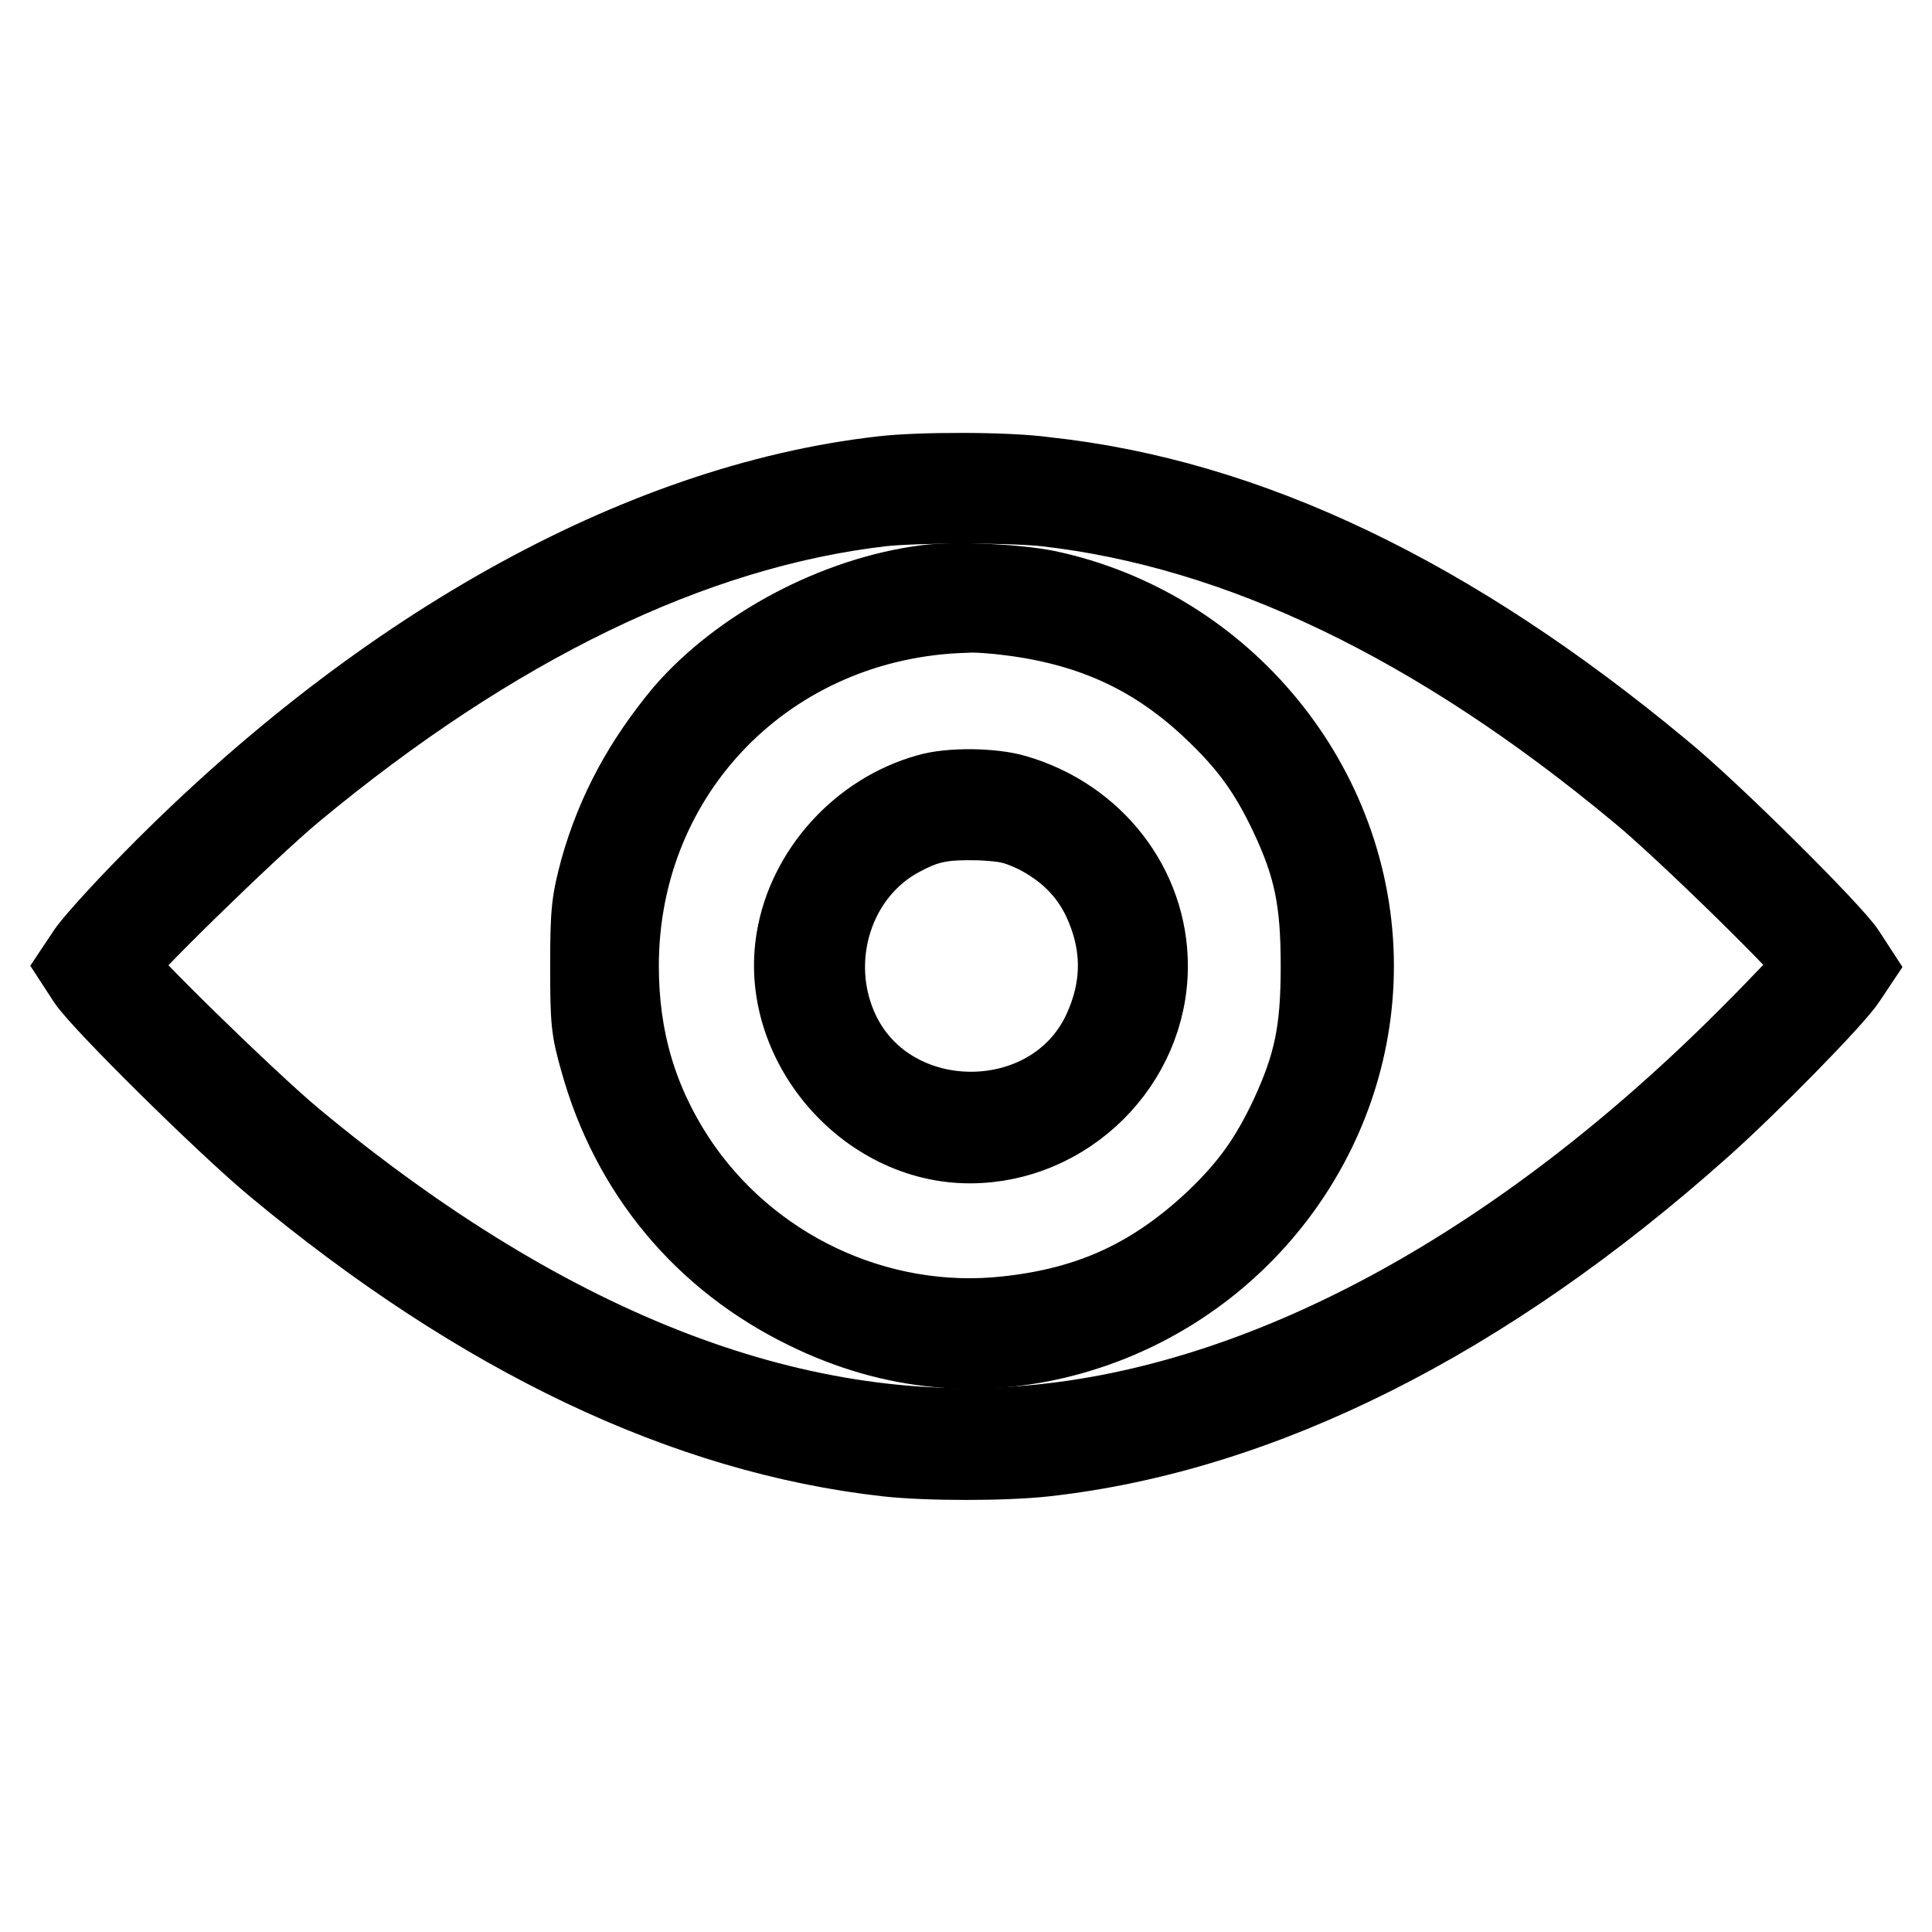
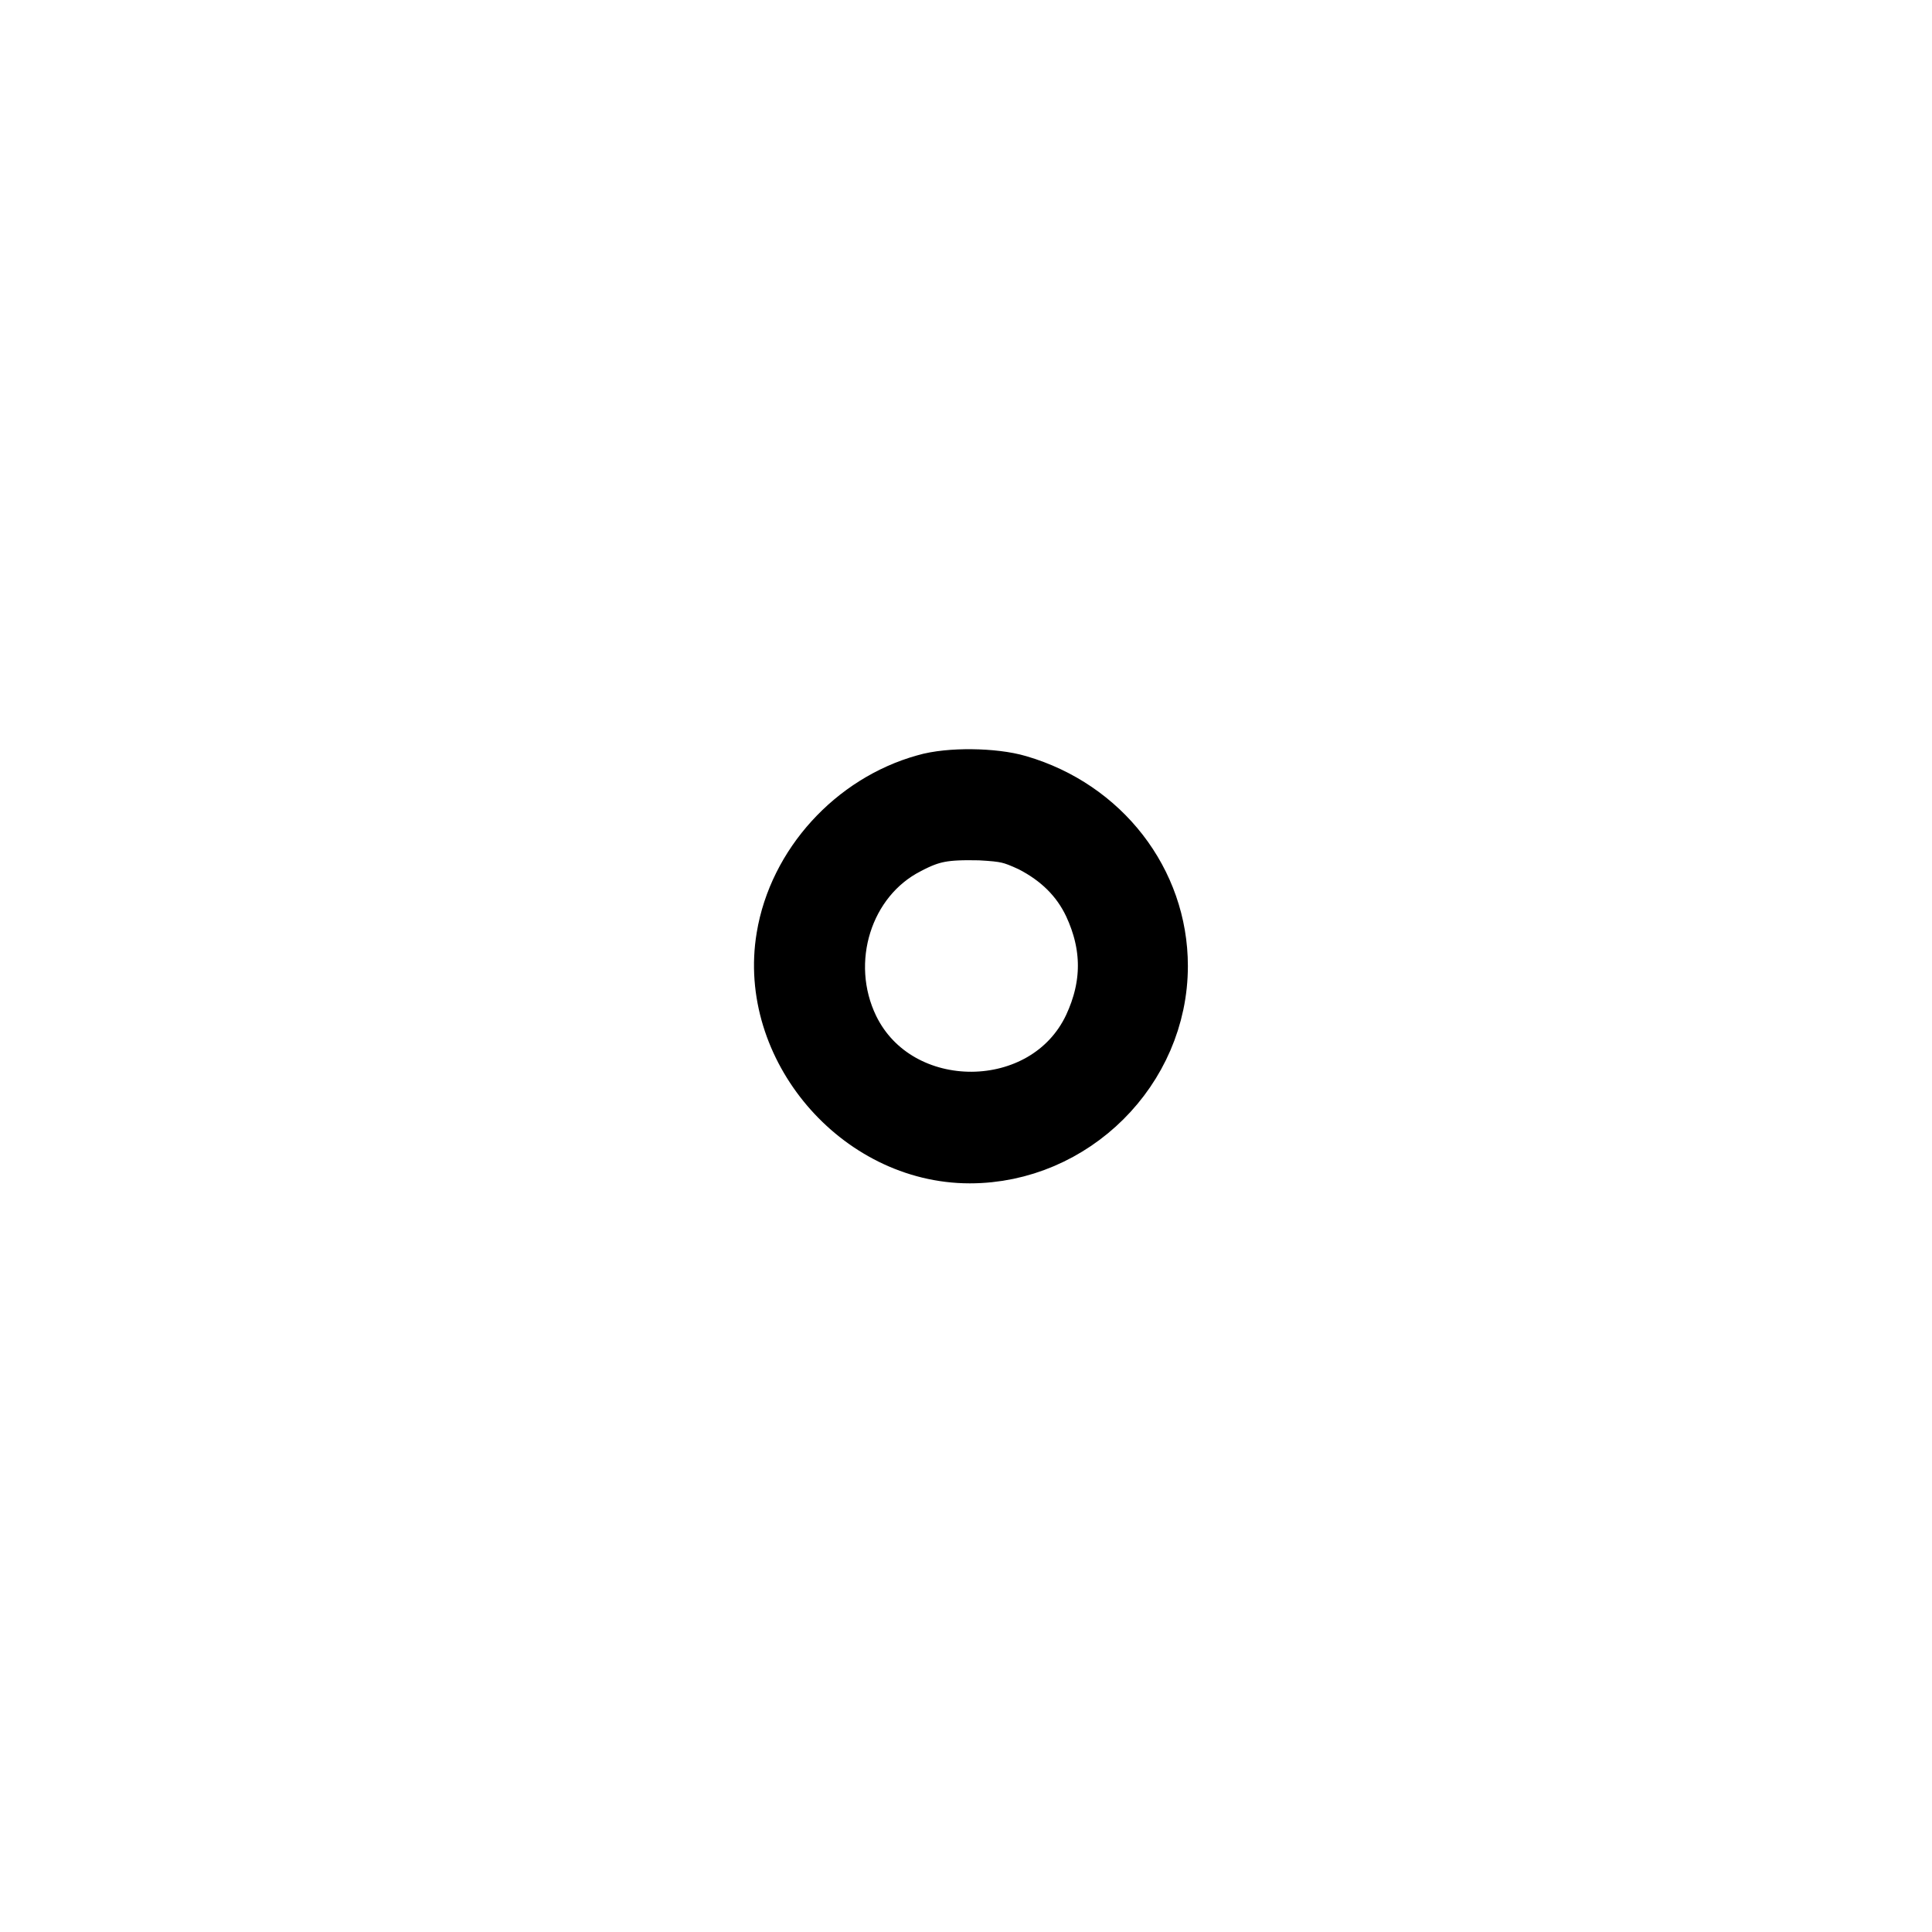
<svg xmlns="http://www.w3.org/2000/svg" version="1.1" x="0px" y="0px" viewBox="0 0 256 256" enable-background="new 0 0 256 256" xml:space="preserve">
  <g>
    <g>
      <g>
-         <path stroke-width="10" fill-opacity="0" stroke="#000000" d="M116.8,62.8c-32.4,3.7-67.5,23.4-98.1,55c-3.5,3.6-6.9,7.4-7.5,8.4L10,128l1.3,2c2,3,18.3,19.1,24.9,24.6c27.4,22.8,54.6,35.7,81.3,38.7c5.4,0.6,15.6,0.6,21,0c28.7-3.2,58.4-18.1,87.1-43.7c6.2-5.5,17.6-17.1,19.3-19.7l1.2-1.8l-1.3-2c-1.9-2.9-18.1-19-24.5-24.2c-27.8-23.1-54.8-36.1-81.8-39C133.5,62.2,121.8,62.2,116.8,62.8z M138.5,67.4c25.6,2.9,51.8,15.5,78.5,37.7c6,4.9,23.3,21.9,23.3,22.8c0,0.2-3.9,4.4-8.7,9.2c-30,30.1-62.8,48.1-93.4,51.3c-31.7,3.4-65-9.3-99.2-37.7c-6-5-23.3-21.9-23.3-22.8c0-0.9,17.3-17.8,23.3-22.8c26.5-22,52.8-34.8,77.9-37.7C121.8,66.9,133.6,66.9,138.5,67.4z" />
-         <path stroke-width="10" fill-opacity="0" stroke="#000000" d="M122.8,77.2c-12,1.5-24.8,8.3-32.4,17.1c-5.4,6.5-9,13.1-11.2,20.9c-1.1,4.2-1.3,5.3-1.3,12.7c0,7.5,0.1,8.5,1.3,12.7c4.1,14.8,13.8,26.5,27.6,33.2c11.4,5.6,23.5,6.7,35.4,3.3c22.1-6.3,37.5-26.5,37.5-49.1c0-23.9-17.3-45.1-41-50.1C134.7,77.1,126.7,76.7,122.8,77.2z M134.1,81.9c10.7,1.4,19,5.2,26.7,12.6c4.5,4.3,7.1,7.9,9.8,13.6c3.2,6.8,4.1,11.3,4.1,19.9c0,8.6-0.9,13-4.1,19.9c-2.7,5.7-5.3,9.3-9.8,13.6c-8,7.5-16.2,11.4-27.4,12.6c-17.1,1.9-34.2-6.2-43.7-20.7c-5-7.7-7.4-15.9-7.4-25.4c0-25.7,19.8-45.8,45.7-46.5C129.2,81.4,131.9,81.6,134.1,81.9z" />
        <path stroke-width="10" fill-opacity="0" stroke="#000000" d="M122.9,104.9c-9,2.5-16.2,10.4-17.7,19.5c-2.3,13.7,9.3,27.4,23.3,27.4c13,0,23.9-10.8,23.9-23.8c0-10.6-7.2-19.9-17.8-23C131.6,104.1,125.9,104,122.9,104.9z M137.2,110.7c3.9,2,6.8,4.8,8.6,8.6c2.7,5.8,2.7,11.5,0,17.3c-6.5,13.8-27.5,13.9-34.2,0.2c-4.6-9.5-0.9-21.2,8.1-25.8c3.4-1.8,5.4-2.1,10.2-2C133.5,109.2,134.4,109.4,137.2,110.7z" />
      </g>
    </g>
  </g>
</svg>